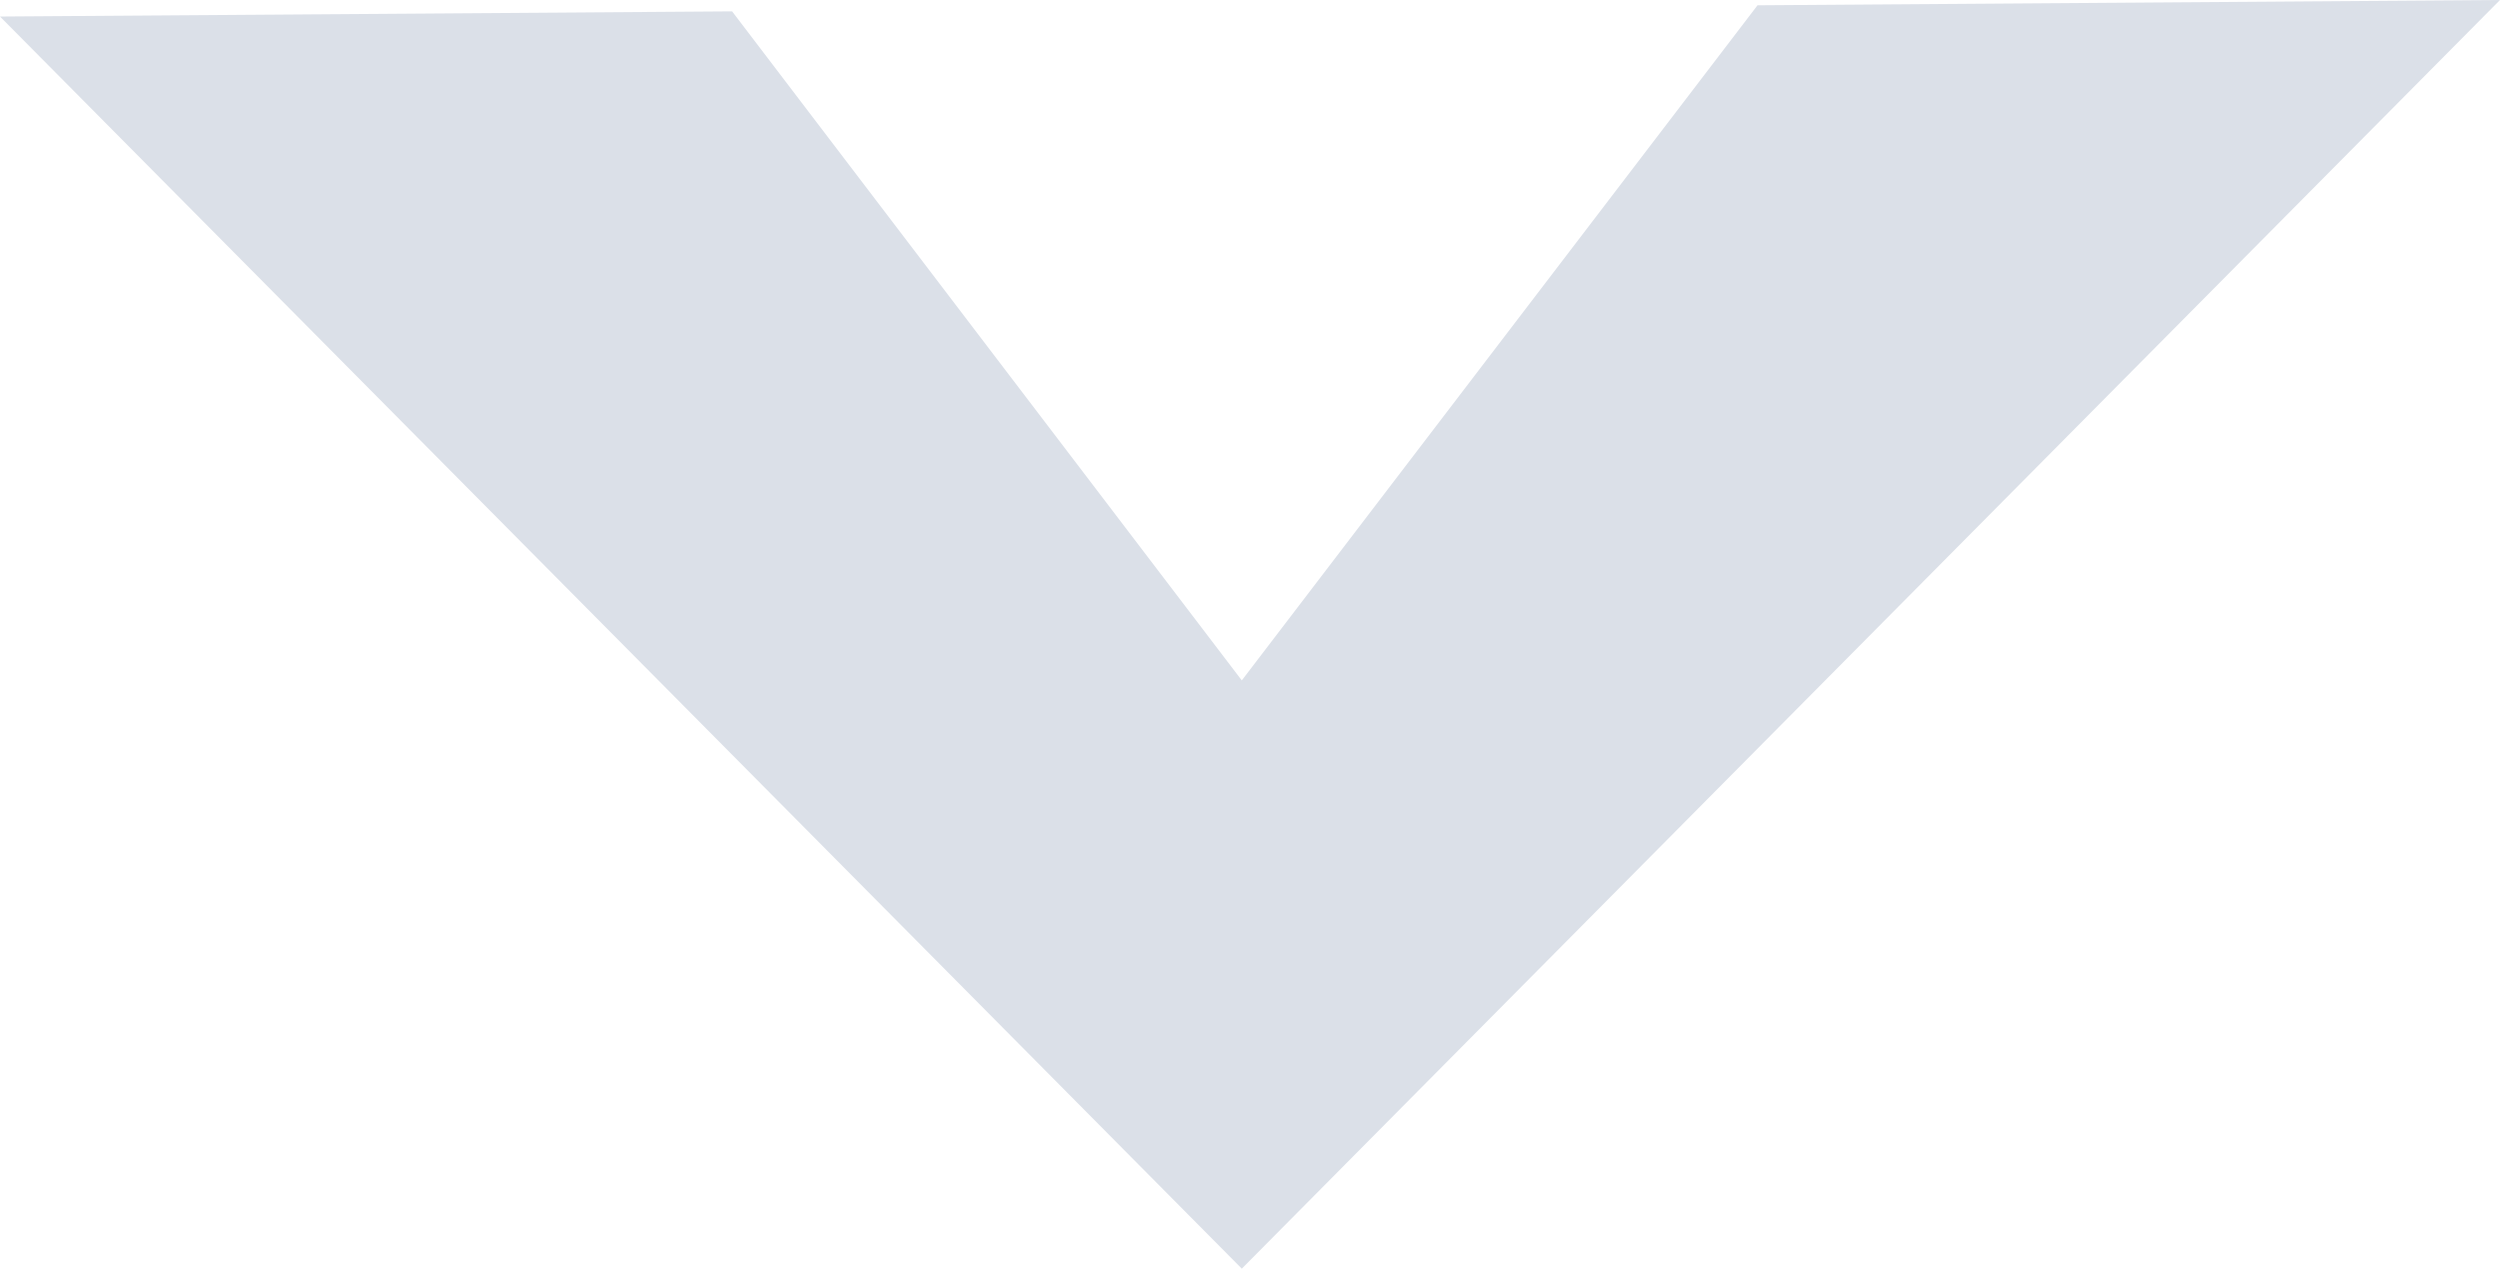
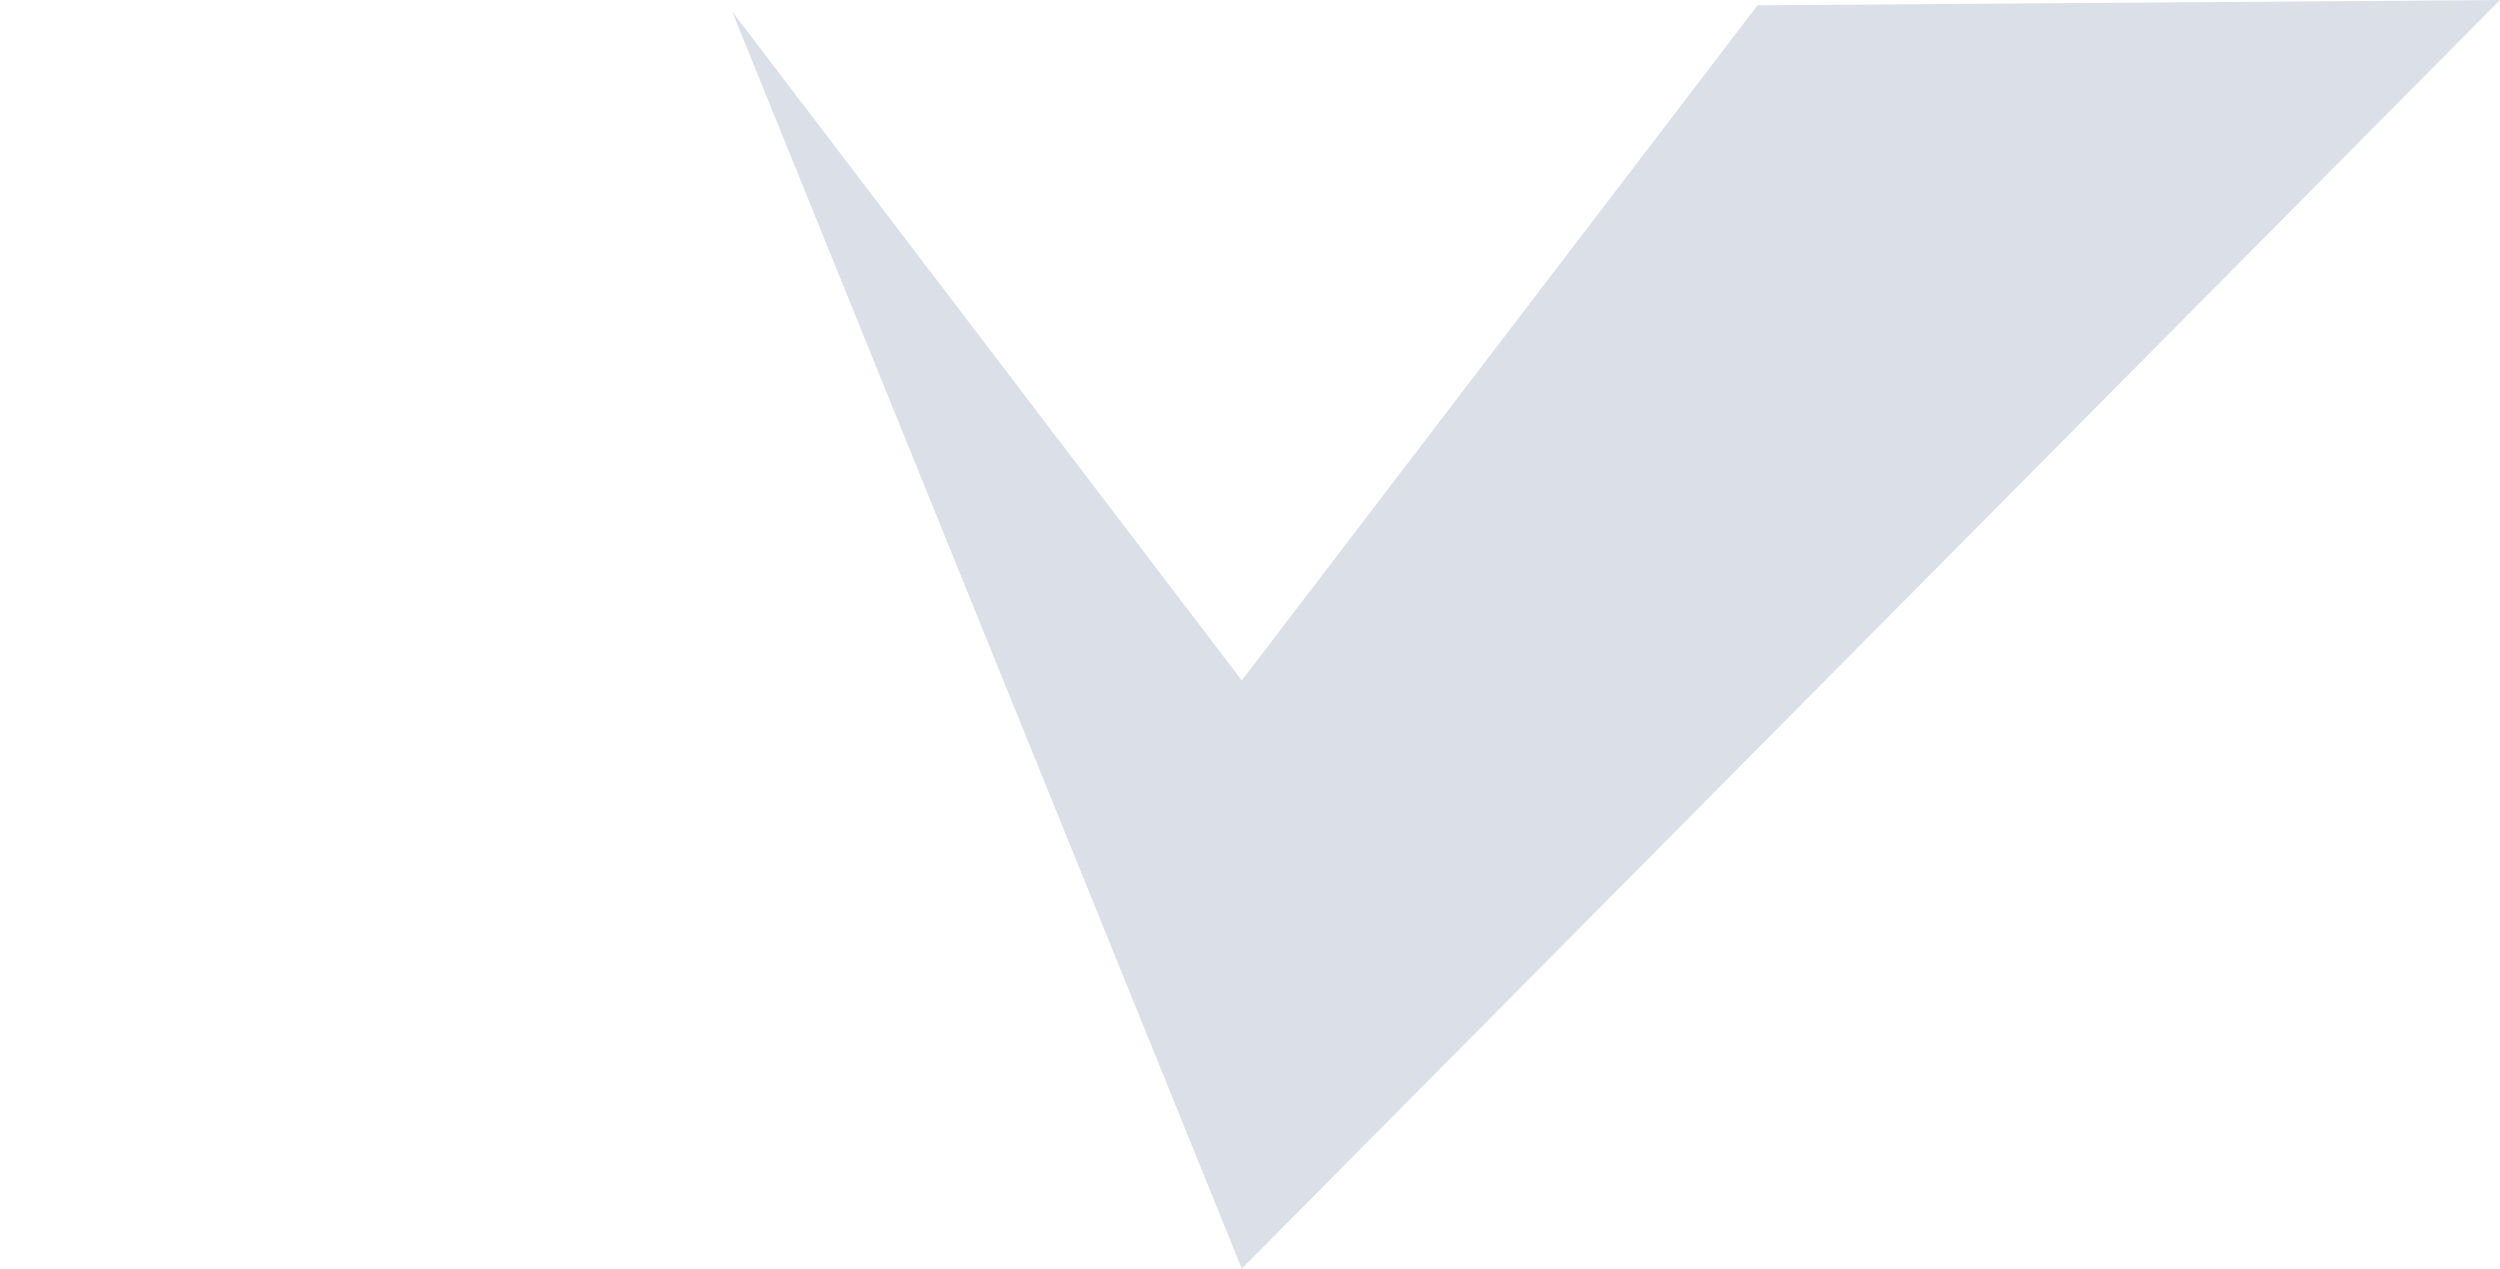
<svg xmlns="http://www.w3.org/2000/svg" width="268" height="136" viewBox="0 0 268 136" fill="none">
-   <path fill-rule="evenodd" clip-rule="evenodd" d="M133.121 72.939L78.481 1.218L0 1.773L133.121 136L268 0L188.407 0.567L133.121 72.939Z" fill="#DBE0E8" />
+   <path fill-rule="evenodd" clip-rule="evenodd" d="M133.121 72.939L78.481 1.218L133.121 136L268 0L188.407 0.567L133.121 72.939Z" fill="#DBE0E8" />
</svg>